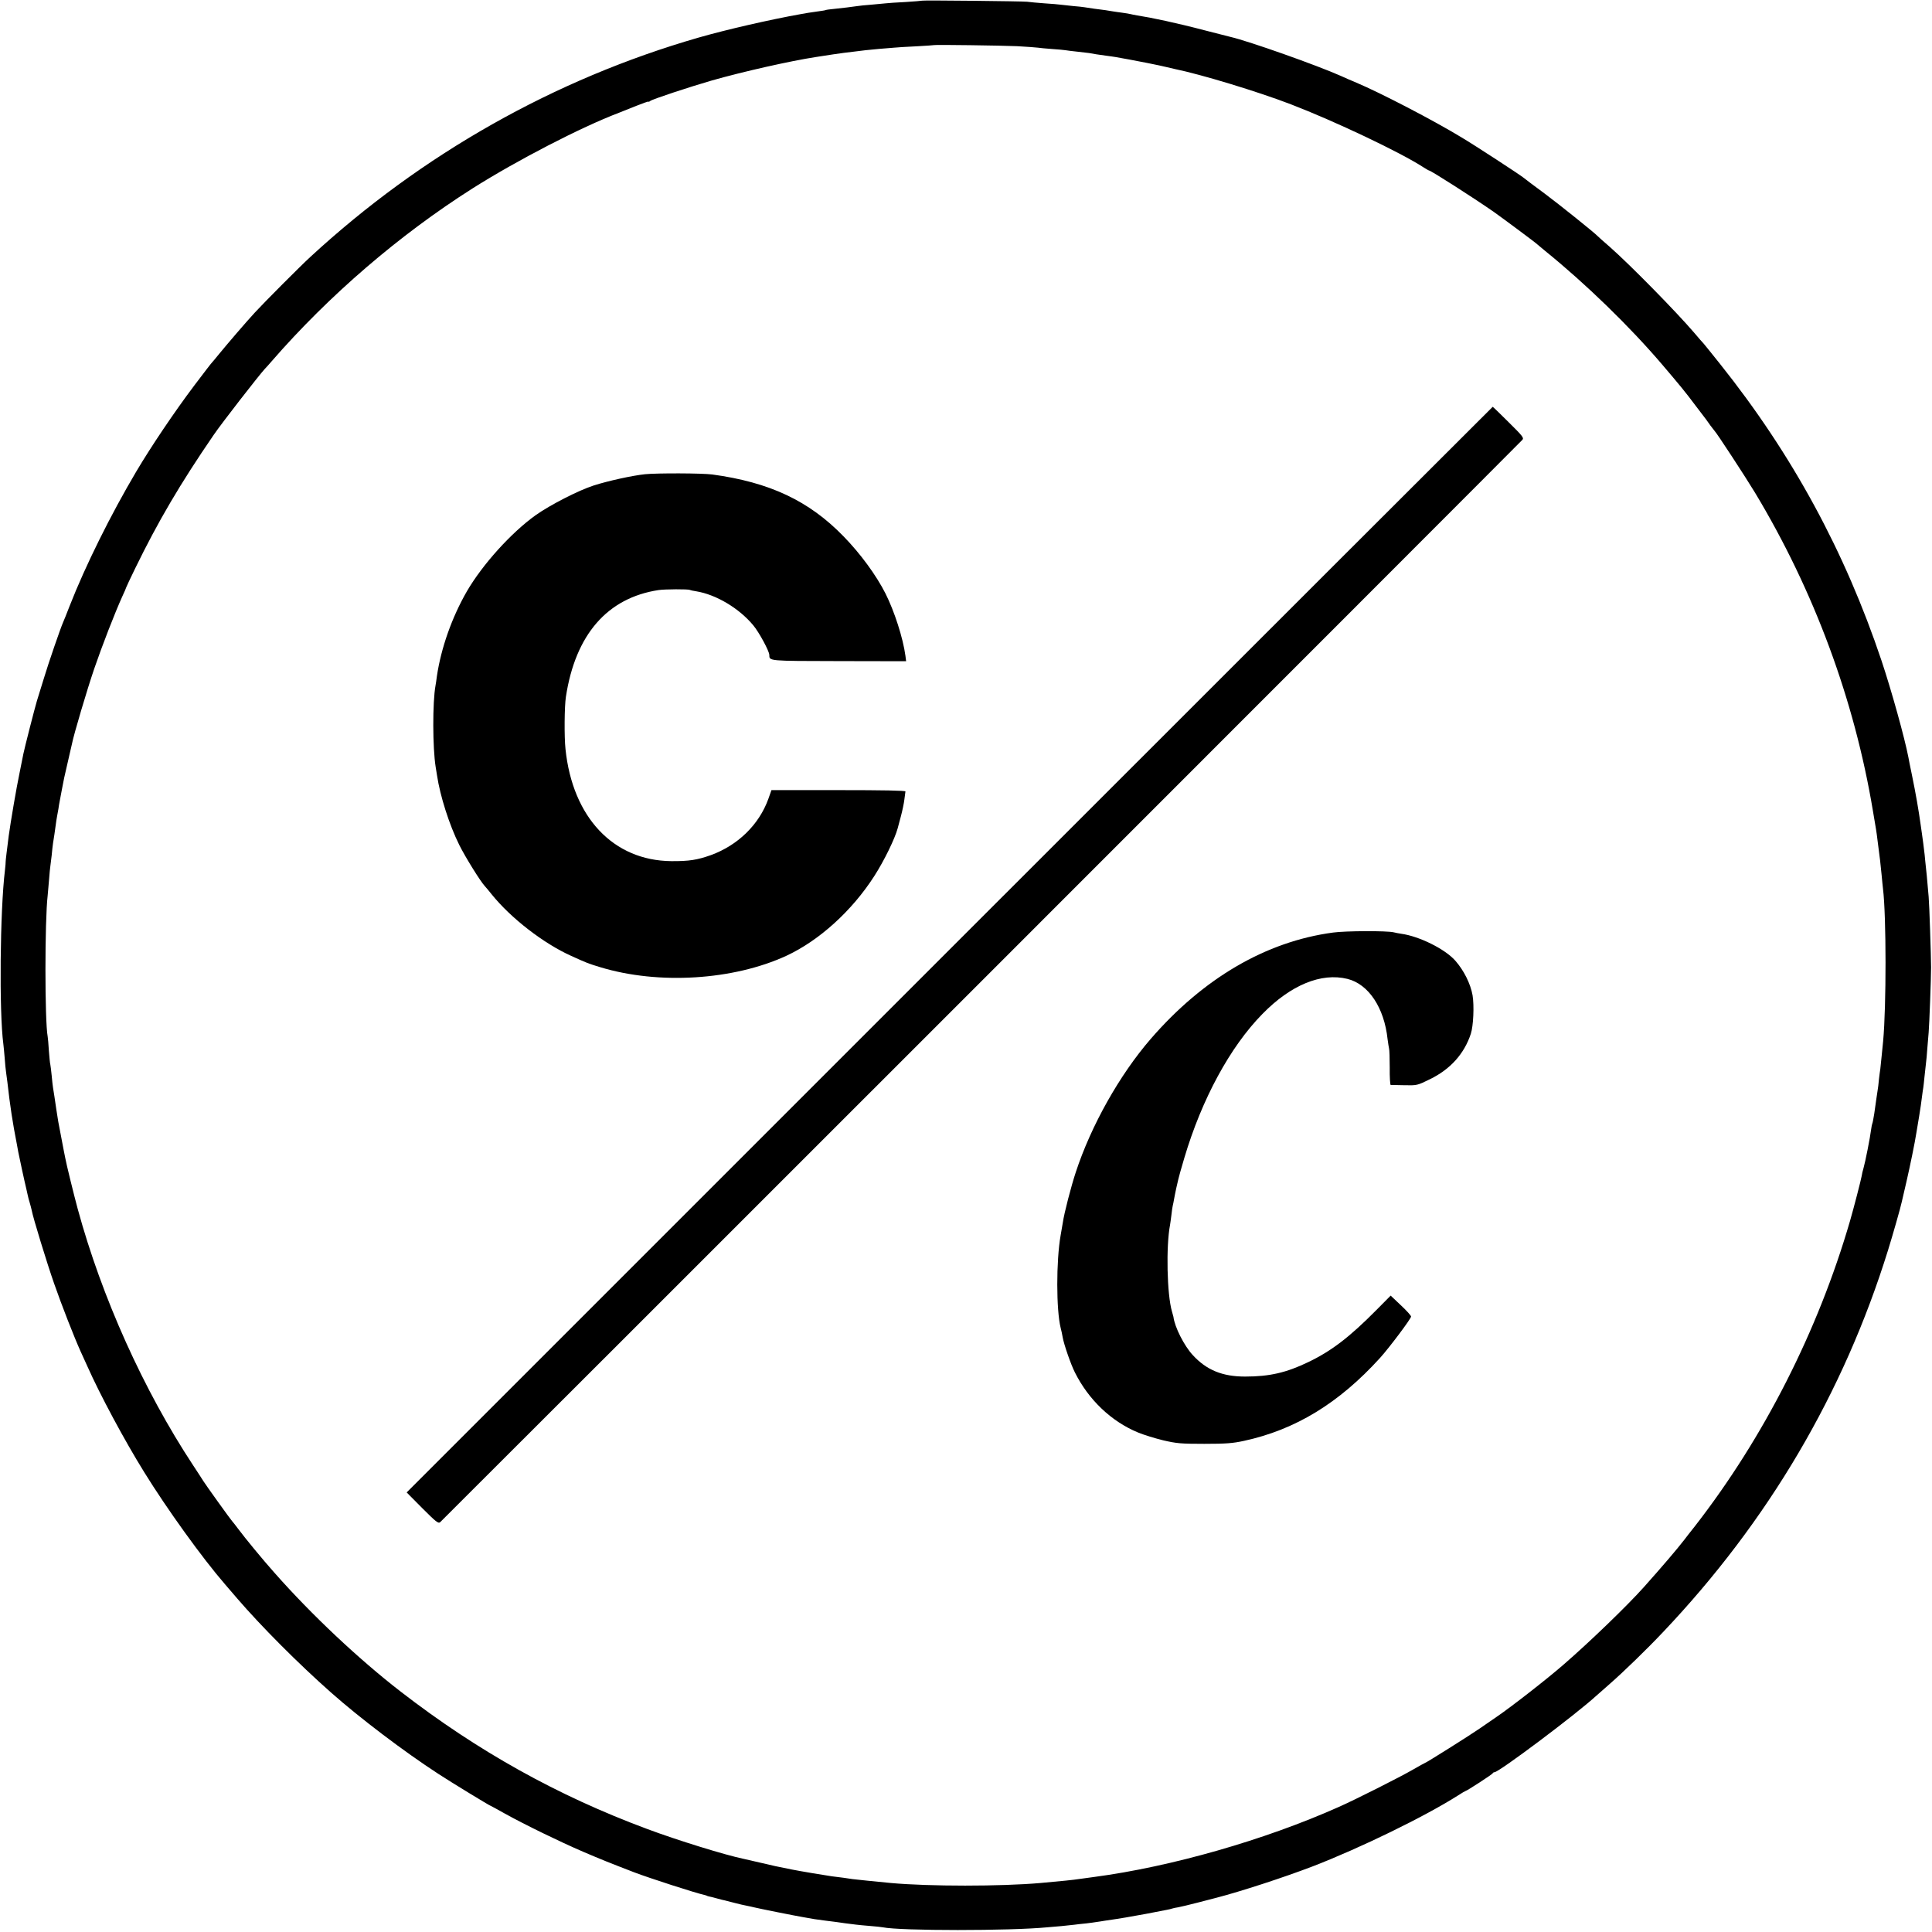
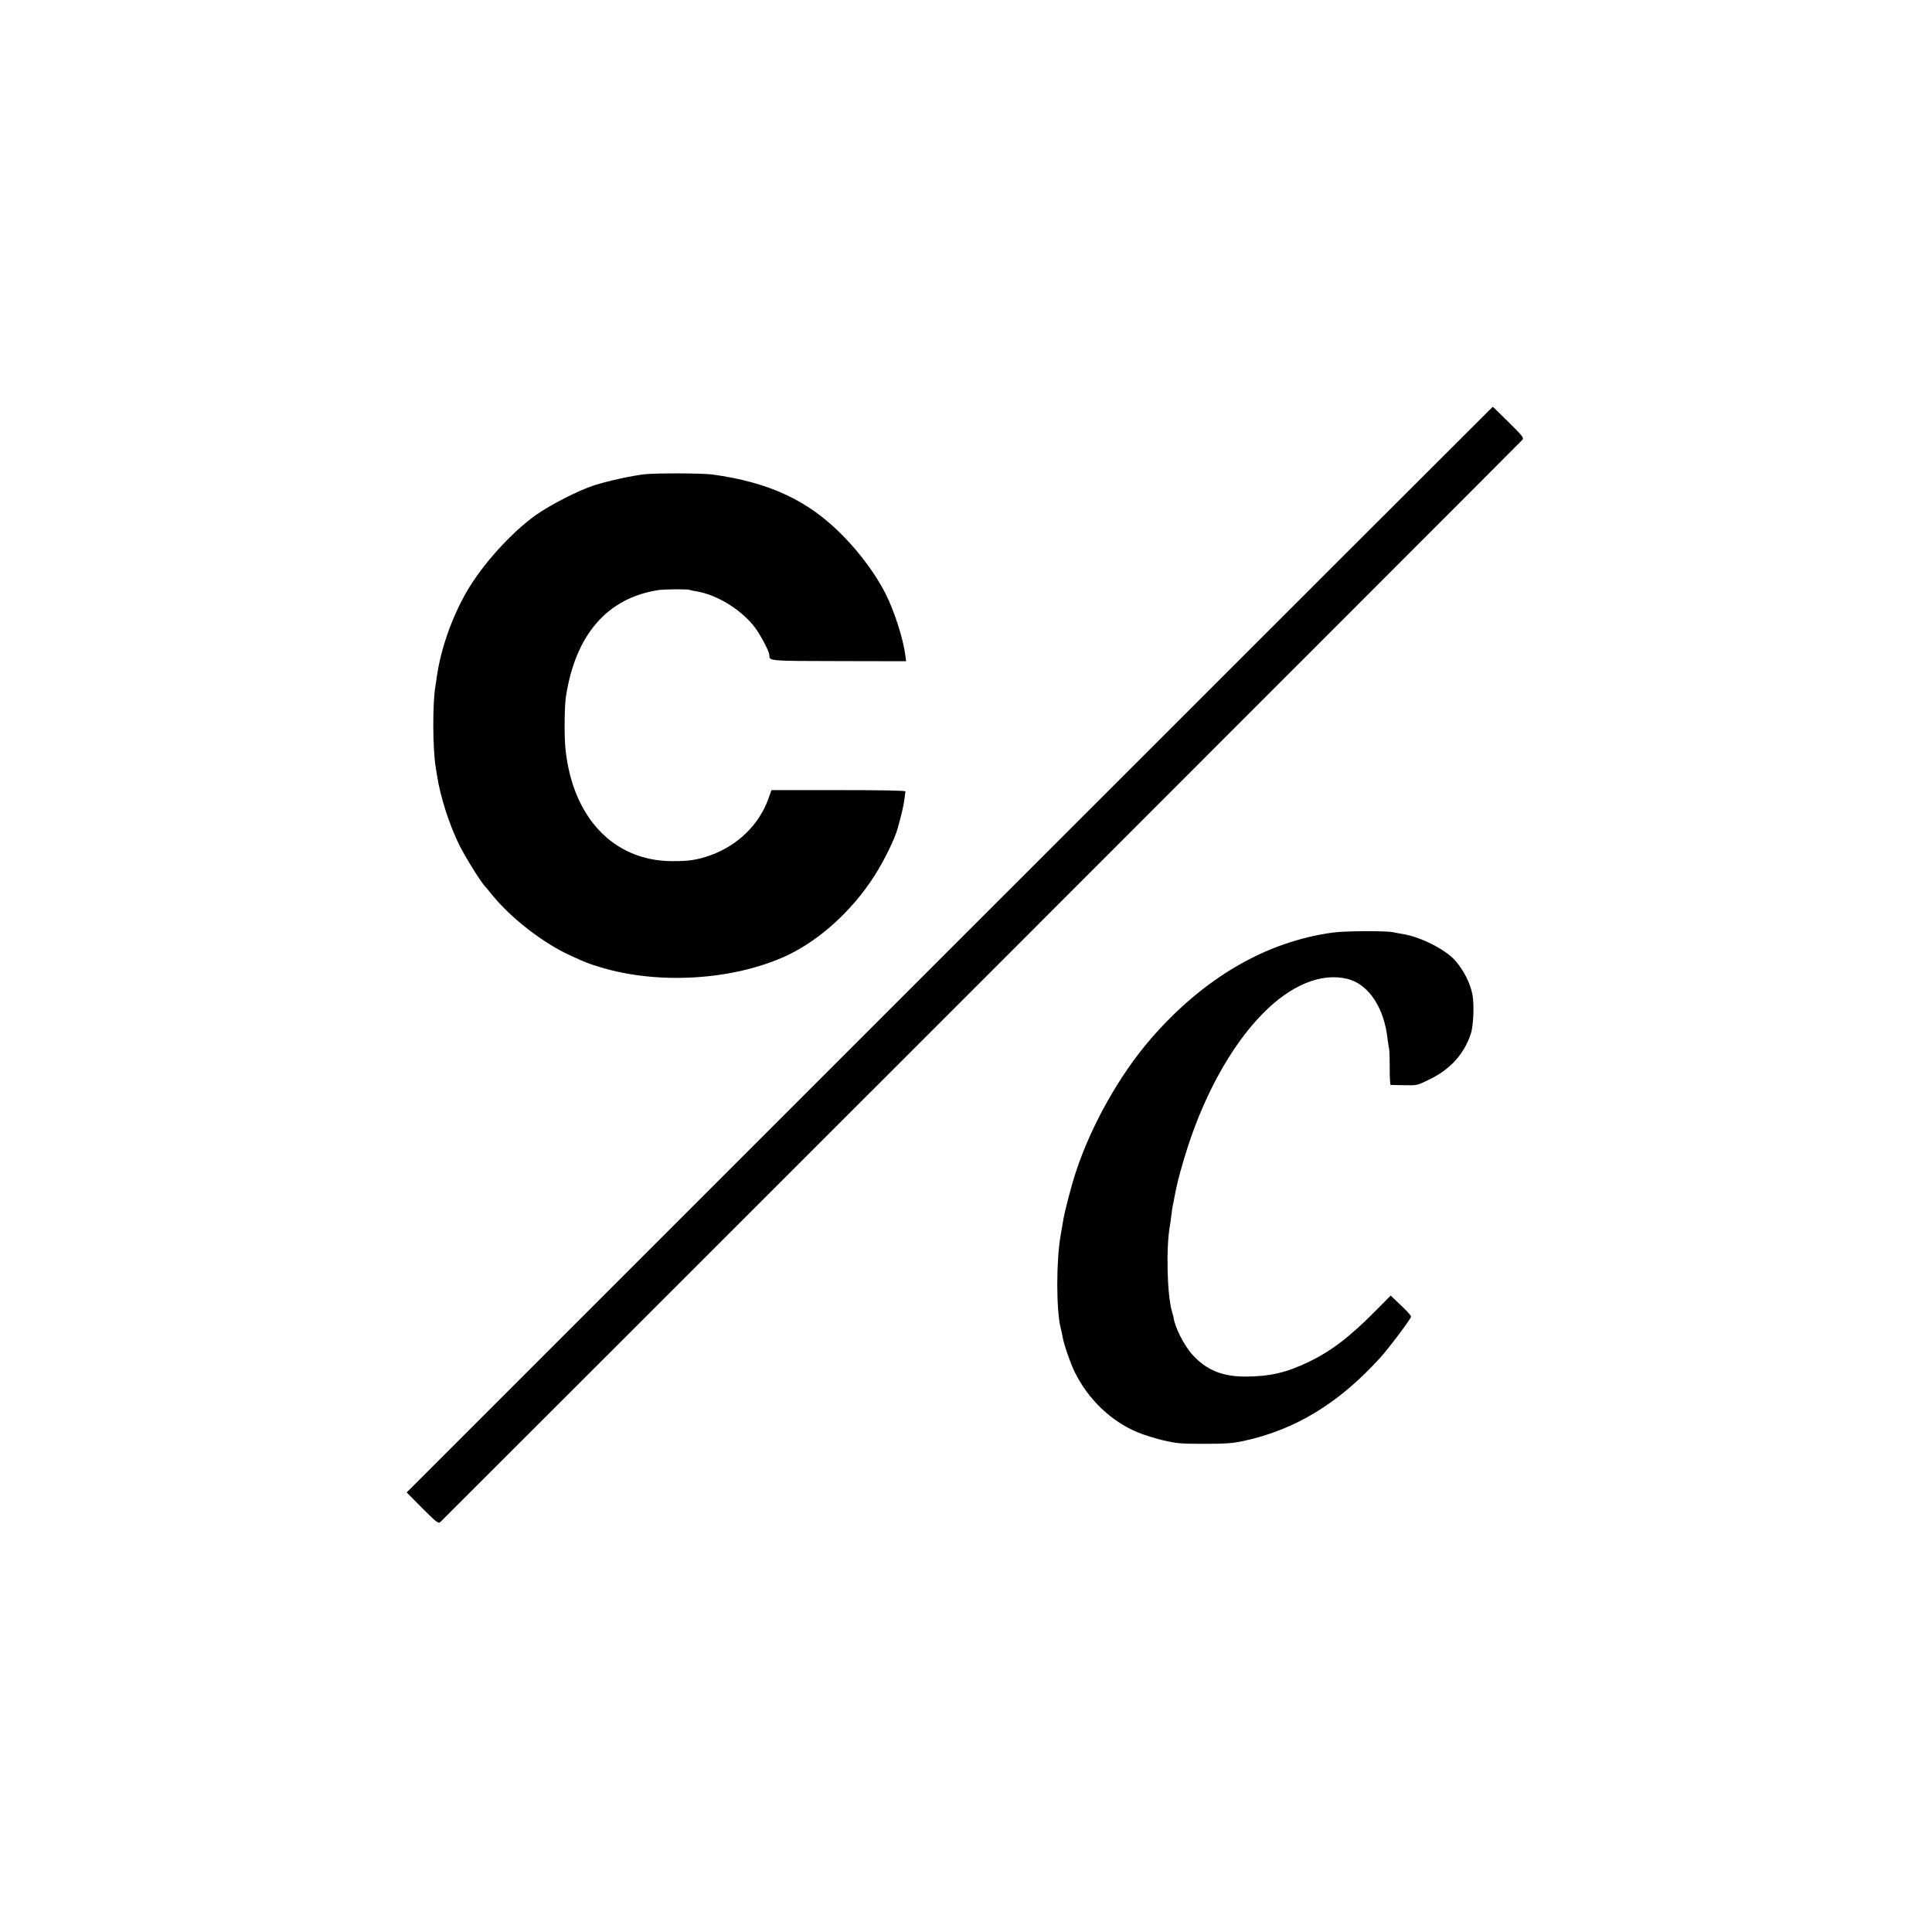
<svg xmlns="http://www.w3.org/2000/svg" version="1.0" width="1439pt" height="1439pt" viewBox="0 0 1439 1439" preserveAspectRatio="xMidYMid meet">
  <g transform="translate(0,1439) scale(0.1,-0.1)" fill="#000000" stroke="none">
-     <path d="M6868 14385 c-2 -1 -57 -6 -123 -10 -66 -3 -133 -8 -150 -10 -16 -2 -65 -6 -107 -10 -43 -3 -88 -8 -100 -10 -42 -6 -112 -15 -173 -21 -33 -3 -62 -7 -65 -9 -3 -2 -29 -6 -59 -10 -30 -4 -63 -9 -75 -11 -12 -2 -34 -7 -51 -9 -230 -41 -553 -115 -762 -175 -1072 -309 -2062 -868 -2893 -1635 -73 -67 -342 -337 -410 -411 -66 -71 -208 -237 -271 -314 -24 -30 -47 -57 -50 -60 -4 -3 -62 -79 -131 -170 -150 -199 -322 -455 -433 -642 -190 -321 -379 -701 -497 -1003 -21 -55 -43 -109 -48 -120 -18 -40 -109 -303 -144 -420 -20 -66 -43 -140 -51 -165 -14 -45 -94 -358 -101 -395 -2 -11 -15 -74 -28 -140 -23 -108 -67 -367 -81 -470 -12 -95 -24 -189 -23 -195 1 -3 -2 -30 -5 -60 -37 -301 -44 -1059 -12 -1297 2 -18 7 -65 10 -105 3 -40 7 -86 10 -103 2 -16 7 -50 10 -75 20 -178 39 -302 71 -465 2 -11 7 -36 10 -55 6 -32 48 -227 60 -275 3 -11 7 -31 10 -45 3 -14 9 -39 15 -57 5 -17 12 -43 15 -57 9 -53 115 -398 167 -546 56 -161 150 -401 197 -505 15 -33 37 -82 50 -110 95 -214 278 -555 424 -790 168 -272 432 -639 601 -834 12 -14 53 -62 91 -106 180 -209 456 -486 698 -700 214 -190 545 -441 802 -608 93 -61 382 -237 388 -237 1 0 50 -26 108 -59 144 -80 404 -207 583 -284 136 -58 193 -81 380 -153 113 -43 453 -153 525 -169 8 -2 15 -4 15 -5 0 -1 7 -3 15 -5 8 -1 35 -8 60 -15 25 -7 52 -14 60 -15 8 -2 40 -10 70 -18 30 -8 73 -18 95 -22 22 -5 45 -9 50 -11 31 -8 310 -64 365 -73 36 -6 74 -13 85 -15 11 -2 47 -7 80 -11 33 -4 69 -9 80 -10 11 -2 43 -6 70 -10 28 -3 64 -8 80 -10 17 -2 64 -7 105 -10 41 -3 84 -8 95 -10 132 -27 949 -27 1225 0 25 2 72 6 105 9 33 3 76 8 95 10 19 3 60 7 90 10 30 4 66 8 80 11 14 2 43 6 65 10 112 16 181 28 300 50 176 34 174 33 193 39 9 3 31 8 47 10 17 3 84 19 150 36 66 17 127 33 135 35 178 46 501 151 715 233 358 138 837 372 1083 528 29 19 55 34 57 34 9 0 200 124 203 132 2 5 8 8 13 8 33 0 604 428 759 570 19 17 64 57 100 88 105 92 277 259 395 384 785 827 1347 1781 1678 2848 32 103 93 315 102 359 2 9 18 77 35 151 28 122 62 287 74 365 3 17 12 71 20 120 8 50 18 114 21 144 4 30 8 61 10 70 1 9 6 45 9 81 4 36 9 81 11 100 3 19 7 69 10 110 3 41 8 95 10 120 5 60 18 397 18 485 0 81 -13 473 -18 525 -13 153 -17 190 -21 225 -2 22 -7 63 -9 90 -7 57 -14 118 -20 155 -2 14 -7 45 -10 70 -14 101 -35 225 -65 370 -12 58 -24 116 -26 130 -28 145 -125 494 -200 719 -273 814 -665 1536 -1201 2208 -62 78 -118 147 -125 155 -7 7 -38 42 -68 78 -134 157 -479 508 -630 641 -47 40 -87 77 -90 80 -21 23 -281 232 -395 317 -77 57 -148 110 -157 118 -31 25 -359 239 -463 301 -209 127 -604 332 -782 407 -35 14 -86 37 -115 50 -177 79 -685 259 -823 291 -11 3 -97 25 -192 49 -94 25 -225 56 -290 70 -113 24 -134 28 -213 41 -19 3 -42 8 -50 10 -8 2 -35 7 -60 10 -25 3 -56 8 -70 10 -33 6 -73 12 -140 20 -30 4 -63 9 -73 11 -10 2 -48 6 -85 9 -37 4 -78 8 -92 10 -14 2 -68 7 -120 10 -52 4 -111 9 -130 12 -39 4 -777 12 -782 8z m707 -339 c72 -4 141 -9 155 -11 14 -2 61 -7 106 -10 44 -3 89 -7 100 -9 10 -2 51 -7 89 -11 39 -4 77 -9 86 -10 23 -5 76 -13 129 -20 25 -3 56 -8 70 -10 14 -3 39 -7 55 -10 17 -3 39 -7 50 -9 11 -2 70 -14 130 -25 61 -12 126 -26 145 -31 19 -5 46 -11 60 -14 196 -40 618 -168 865 -263 323 -124 815 -357 987 -469 21 -13 39 -24 42 -24 13 0 320 -196 479 -306 61 -43 320 -235 327 -244 3 -3 30 -25 60 -50 300 -243 626 -559 870 -845 131 -154 171 -202 248 -305 40 -52 76 -99 80 -105 4 -5 19 -26 32 -45 14 -19 28 -37 31 -40 13 -11 229 -341 301 -460 439 -729 740 -1541 878 -2370 24 -140 27 -158 34 -217 17 -124 24 -189 31 -263 3 -36 8 -81 10 -100 25 -202 25 -878 1 -1135 -2 -16 -7 -66 -11 -110 -4 -44 -9 -88 -10 -97 -2 -9 -6 -43 -10 -75 -3 -33 -7 -70 -10 -84 -5 -34 -14 -92 -25 -173 -6 -37 -12 -71 -15 -75 -2 -4 -6 -25 -9 -47 -6 -52 -43 -240 -56 -284 -6 -19 -12 -46 -14 -60 -5 -29 -58 -235 -87 -335 -238 -818 -641 -1611 -1153 -2270 -39 -49 -74 -94 -78 -100 -57 -74 -170 -206 -303 -355 -125 -140 -405 -410 -600 -579 -118 -103 -388 -314 -500 -390 -27 -19 -84 -58 -125 -86 -72 -50 -398 -255 -405 -255 -2 0 -43 -23 -92 -51 -93 -54 -428 -223 -550 -277 -553 -247 -1250 -446 -1823 -522 -47 -6 -96 -13 -110 -15 -44 -7 -134 -16 -290 -30 -297 -26 -829 -26 -1115 0 -125 12 -262 26 -285 29 -28 5 -96 14 -155 21 -38 5 -241 39 -295 50 -107 21 -148 30 -240 52 -58 13 -113 26 -122 28 -136 28 -495 139 -717 222 -670 249 -1263 580 -1836 1023 -313 242 -665 573 -941 886 -85 95 -219 258 -268 324 -22 30 -44 57 -47 60 -8 7 -201 276 -214 298 -5 9 -40 62 -76 117 -370 561 -681 1253 -860 1910 -26 95 -87 343 -93 380 -3 17 -8 41 -11 55 -6 29 -36 186 -41 215 -4 25 -22 137 -29 190 -4 22 -8 50 -10 63 -2 13 -7 53 -10 90 -4 37 -8 74 -10 82 -3 8 -7 55 -11 104 -3 49 -7 97 -9 106 -22 114 -22 863 0 1050 1 14 6 65 10 114 4 50 8 97 10 105 1 9 6 45 10 81 3 36 8 76 10 90 7 40 14 92 20 135 3 22 7 51 10 65 3 14 7 39 10 55 2 17 7 44 10 60 3 17 10 55 16 85 14 77 16 83 44 205 14 61 28 121 31 135 13 68 113 405 166 560 59 172 153 414 209 538 16 34 29 64 29 67 0 2 30 66 67 142 169 347 335 630 584 993 59 87 337 444 381 492 7 7 31 33 52 58 427 491 951 941 1496 1287 329 208 808 456 1090 563 25 10 84 33 133 53 48 19 87 33 87 30 0 -3 6 -1 13 5 16 13 288 103 457 152 235 67 587 146 775 175 22 3 81 12 130 20 50 7 118 17 152 20 35 4 75 9 90 11 16 2 62 6 103 10 41 3 91 7 110 9 19 2 94 7 165 10 72 4 131 8 132 9 5 4 508 -3 618 -8z" />
    <path d="M7072 7317 l-4043 -4043 116 -117 c101 -101 119 -116 133 -105 21 18 8043 8040 8061 8062 13 15 2 28 -102 131 -63 63 -117 115 -119 115 -1 0 -1822 -1819 -4046 -4043z" />
    <path d="M4805 10858 c-96 -10 -277 -50 -383 -84 -112 -36 -323 -144 -432 -221 -183 -131 -396 -367 -513 -568 -111 -193 -192 -422 -223 -632 -3 -26 -8 -57 -10 -68 -23 -124 -22 -467 1 -608 2 -12 6 -40 10 -62 23 -154 91 -368 166 -519 46 -92 158 -272 190 -306 8 -8 30 -35 50 -60 143 -178 387 -367 594 -460 117 -53 127 -57 216 -84 434 -132 991 -97 1386 85 245 114 489 335 655 594 74 115 153 278 174 355 2 8 13 49 24 90 11 41 23 98 26 125 4 28 7 55 8 60 1 7 -171 10 -498 10 l-500 0 -23 -65 c-69 -192 -227 -346 -428 -419 -101 -36 -162 -46 -295 -45 -431 4 -735 325 -788 834 -10 93 -8 319 3 390 71 464 309 737 690 795 45 7 223 8 233 1 4 -2 25 -7 47 -10 148 -24 320 -126 426 -254 42 -50 119 -192 119 -220 1 -46 -11 -45 519 -46 l500 -1 -5 40 c-18 134 -83 334 -149 465 -69 136 -186 296 -312 425 -257 265 -551 403 -978 461 -76 10 -410 11 -500 2z" />
    <path d="M9928 7444 c-499 -67 -966 -340 -1358 -793 -231 -267 -443 -644 -557 -991 -35 -106 -87 -306 -97 -377 -4 -21 -11 -63 -16 -93 -34 -192 -33 -559 0 -690 5 -19 12 -51 15 -70 9 -53 61 -203 91 -262 102 -204 271 -365 469 -447 43 -18 128 -44 189 -59 100 -23 130 -26 306 -26 162 0 212 4 295 22 383 83 707 280 1014 618 68 75 231 292 231 308 0 7 -34 45 -76 84 l-76 72 -106 -107 c-199 -201 -334 -305 -507 -388 -164 -79 -289 -108 -471 -108 -169 0 -287 48 -390 160 -64 69 -135 209 -144 285 -1 4 -6 22 -11 40 -37 125 -45 486 -14 646 2 10 6 43 10 73 3 30 8 61 10 69 2 8 7 31 10 50 3 19 11 55 16 80 6 25 12 54 15 65 2 11 22 83 45 160 130 438 341 828 582 1073 211 216 438 309 633 261 157 -39 274 -214 299 -449 4 -30 9 -62 11 -70 3 -8 5 -72 5 -142 -1 -70 3 -128 7 -129 4 0 50 -1 102 -2 94 -2 96 -2 191 45 152 74 255 189 304 338 19 58 26 208 13 287 -15 85 -64 184 -128 257 -76 87 -270 183 -403 201 -18 3 -43 7 -57 11 -52 12 -357 11 -452 -2z" />
  </g>
</svg>